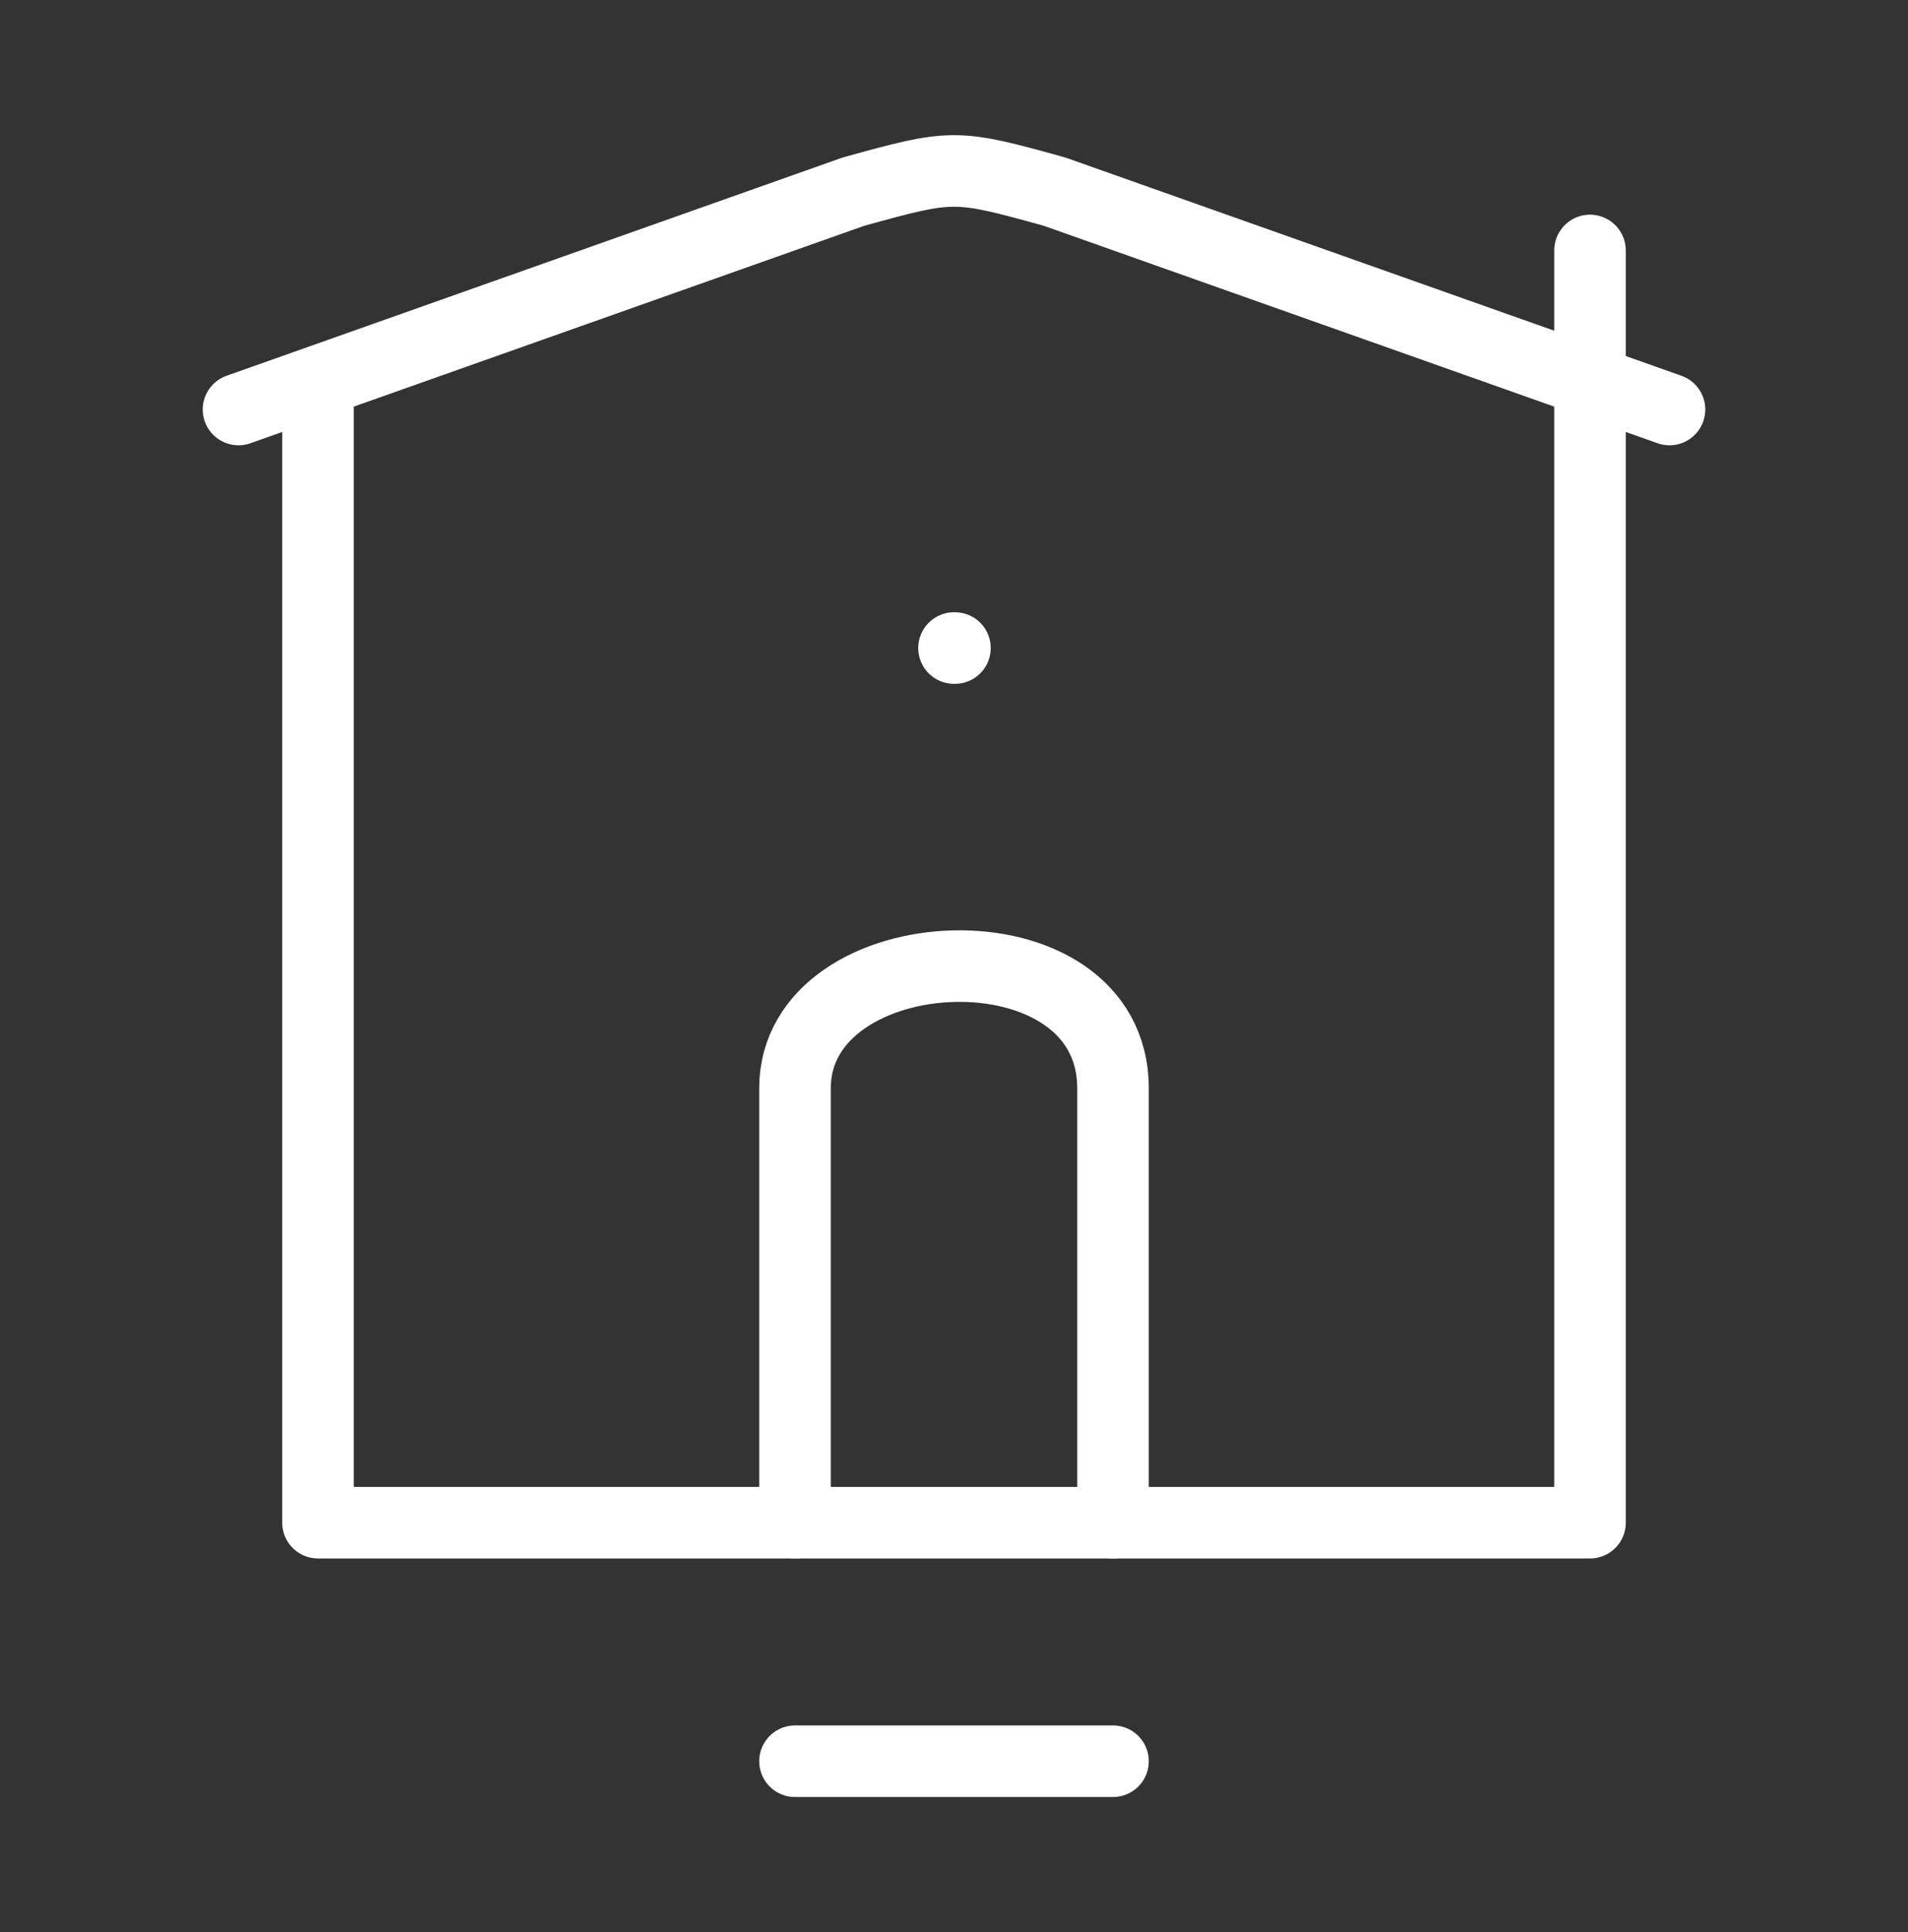
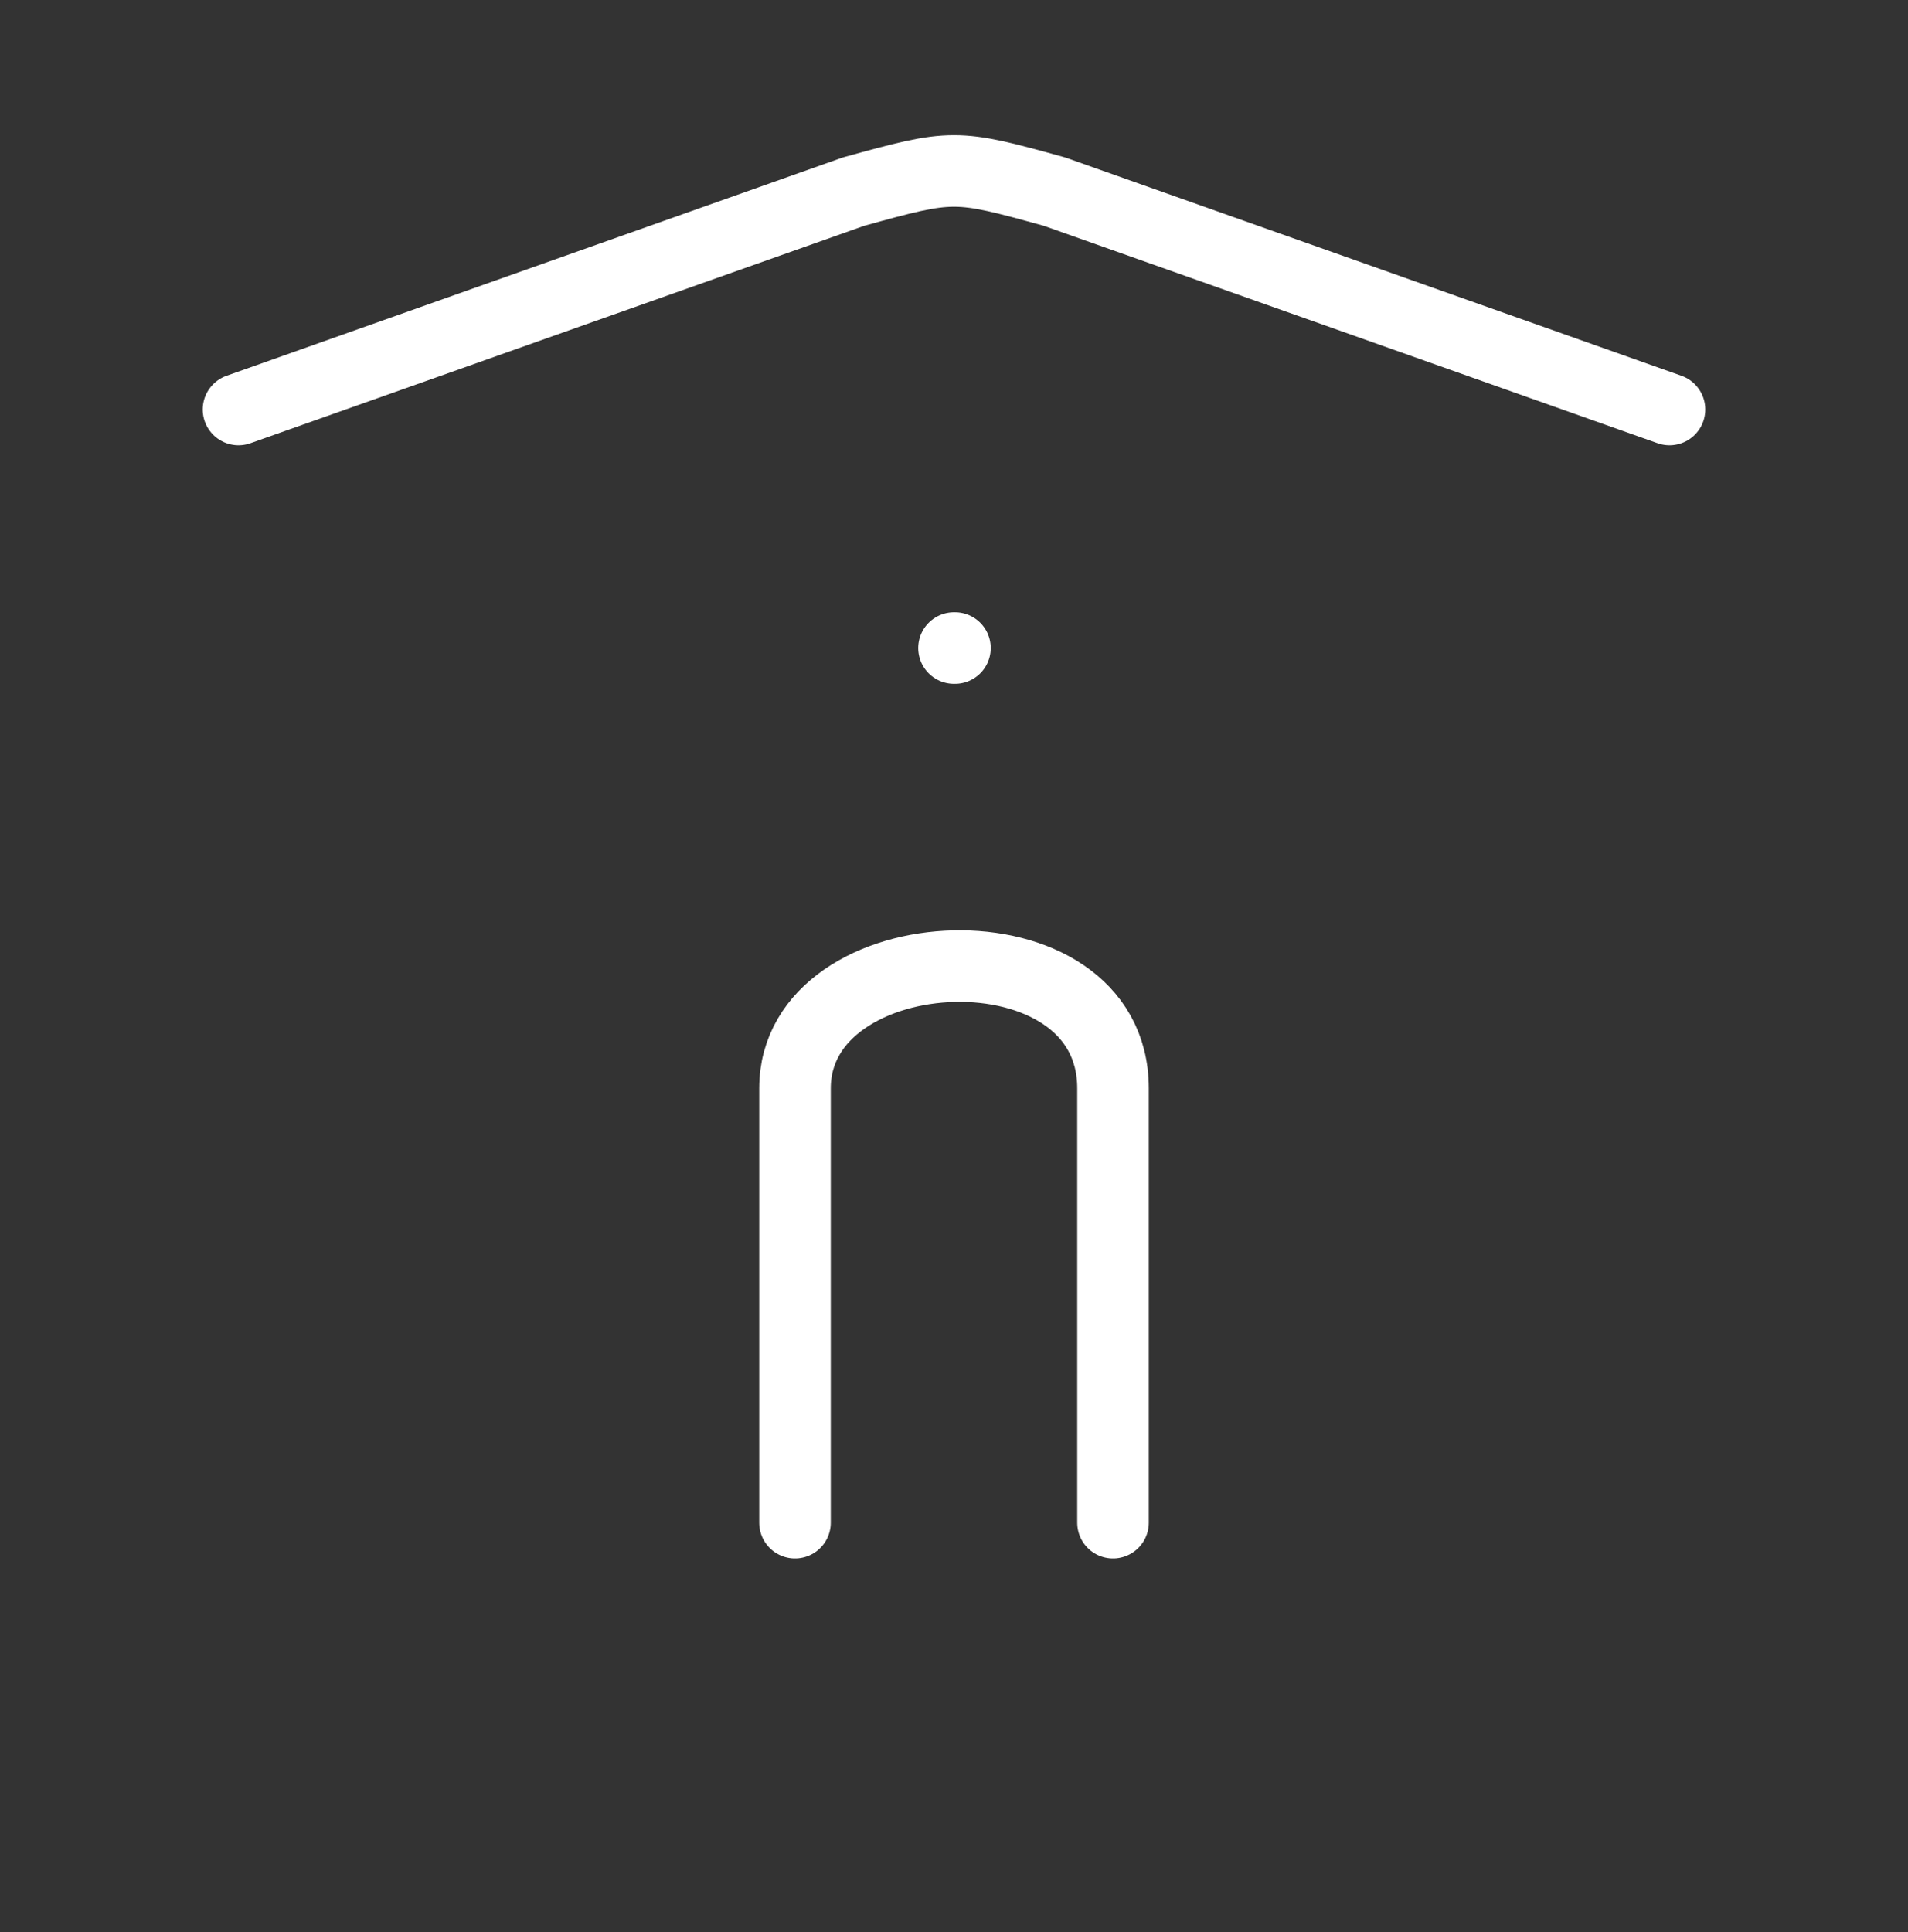
<svg xmlns="http://www.w3.org/2000/svg" width="80" height="81" viewBox="0 0 80 81" fill="none">
  <rect x="0" y="0" width="80" height="81" fill="#333333" stroke="none" />
-   <path d="M13.333 17.167V63.833H66.667V10.5" stroke="white" stroke-width="3" stroke-linecap="round" stroke-linejoin="round" />
  <path d="M46.667 63.833L46.667 45.624C46.667 38.479 33.333 39.112 33.333 45.624L33.333 63.833" stroke="white" stroke-width="3" stroke-linecap="round" stroke-linejoin="round" />
-   <path d="M46.667 73.833L33.333 73.833" stroke="white" stroke-width="3" stroke-linecap="round" stroke-linejoin="round" />
  <path d="M10 17.167L35.784 8.034C39.963 6.878 40.037 6.878 44.216 8.034L70 17.167" stroke="white" stroke-width="3" stroke-linecap="round" stroke-linejoin="round" />
  <path d="M40.04 27.167H40" stroke="white" stroke-width="3" stroke-linecap="round" stroke-linejoin="round" />
</svg>